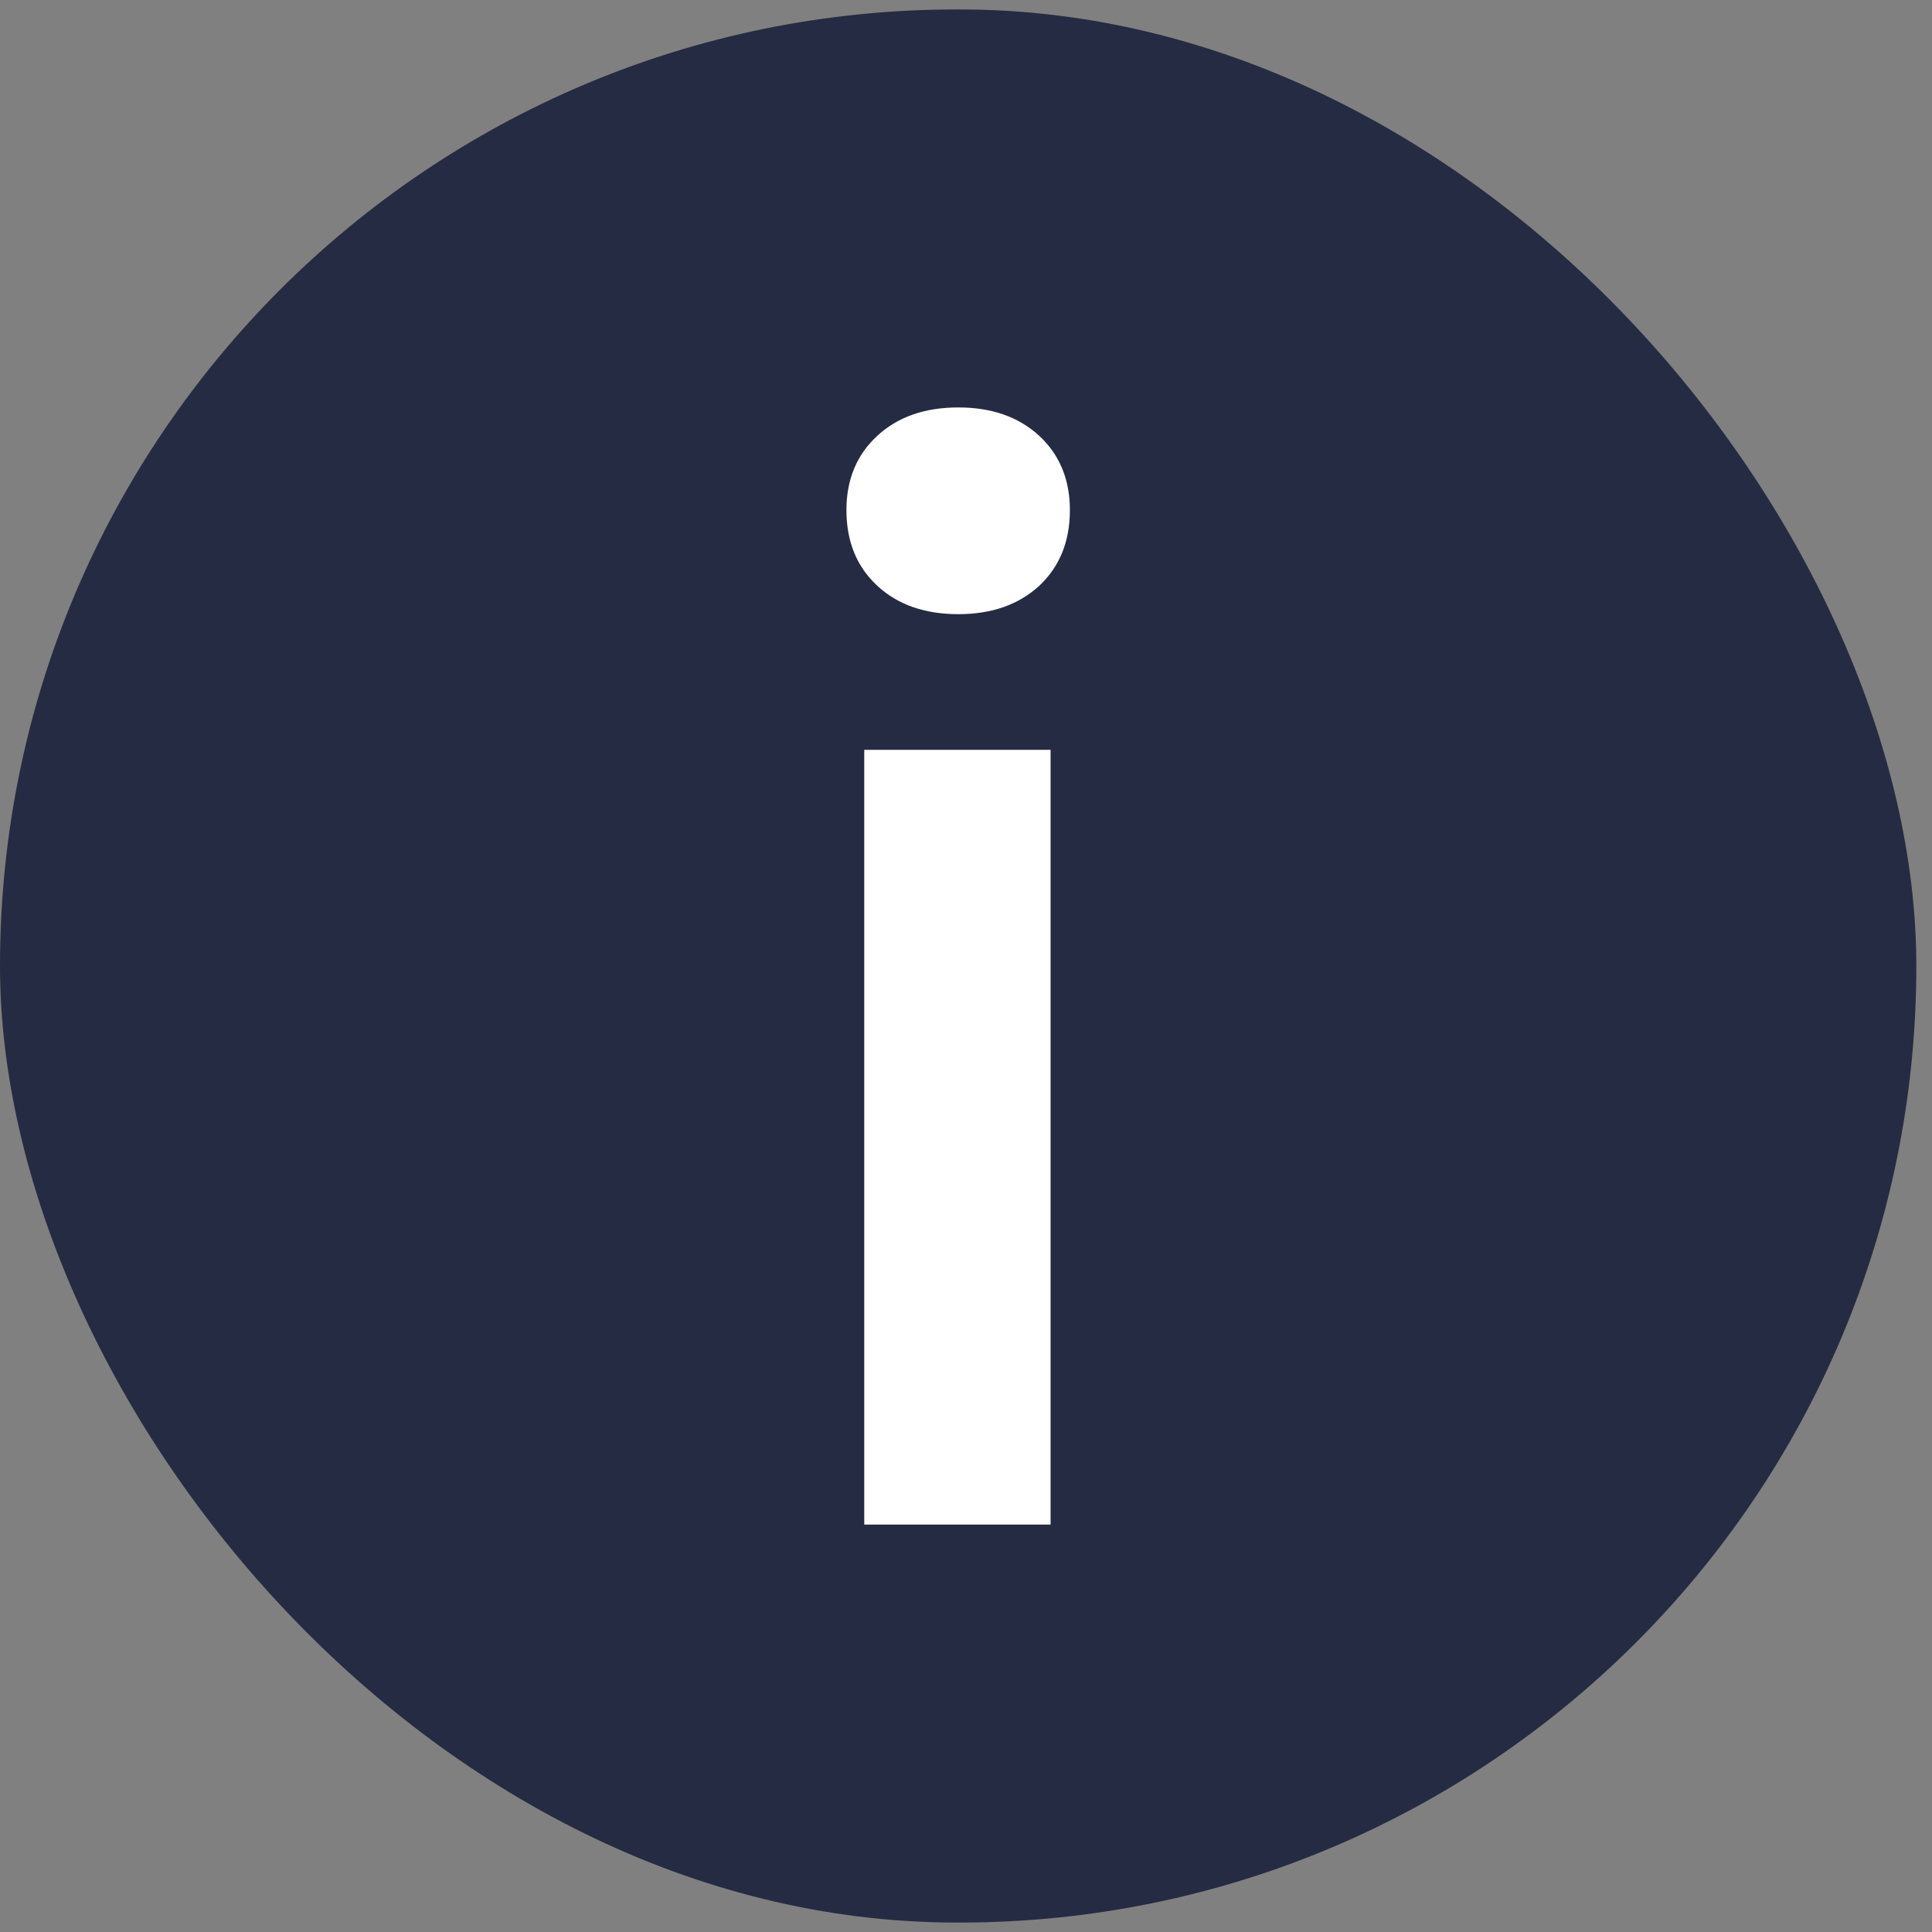
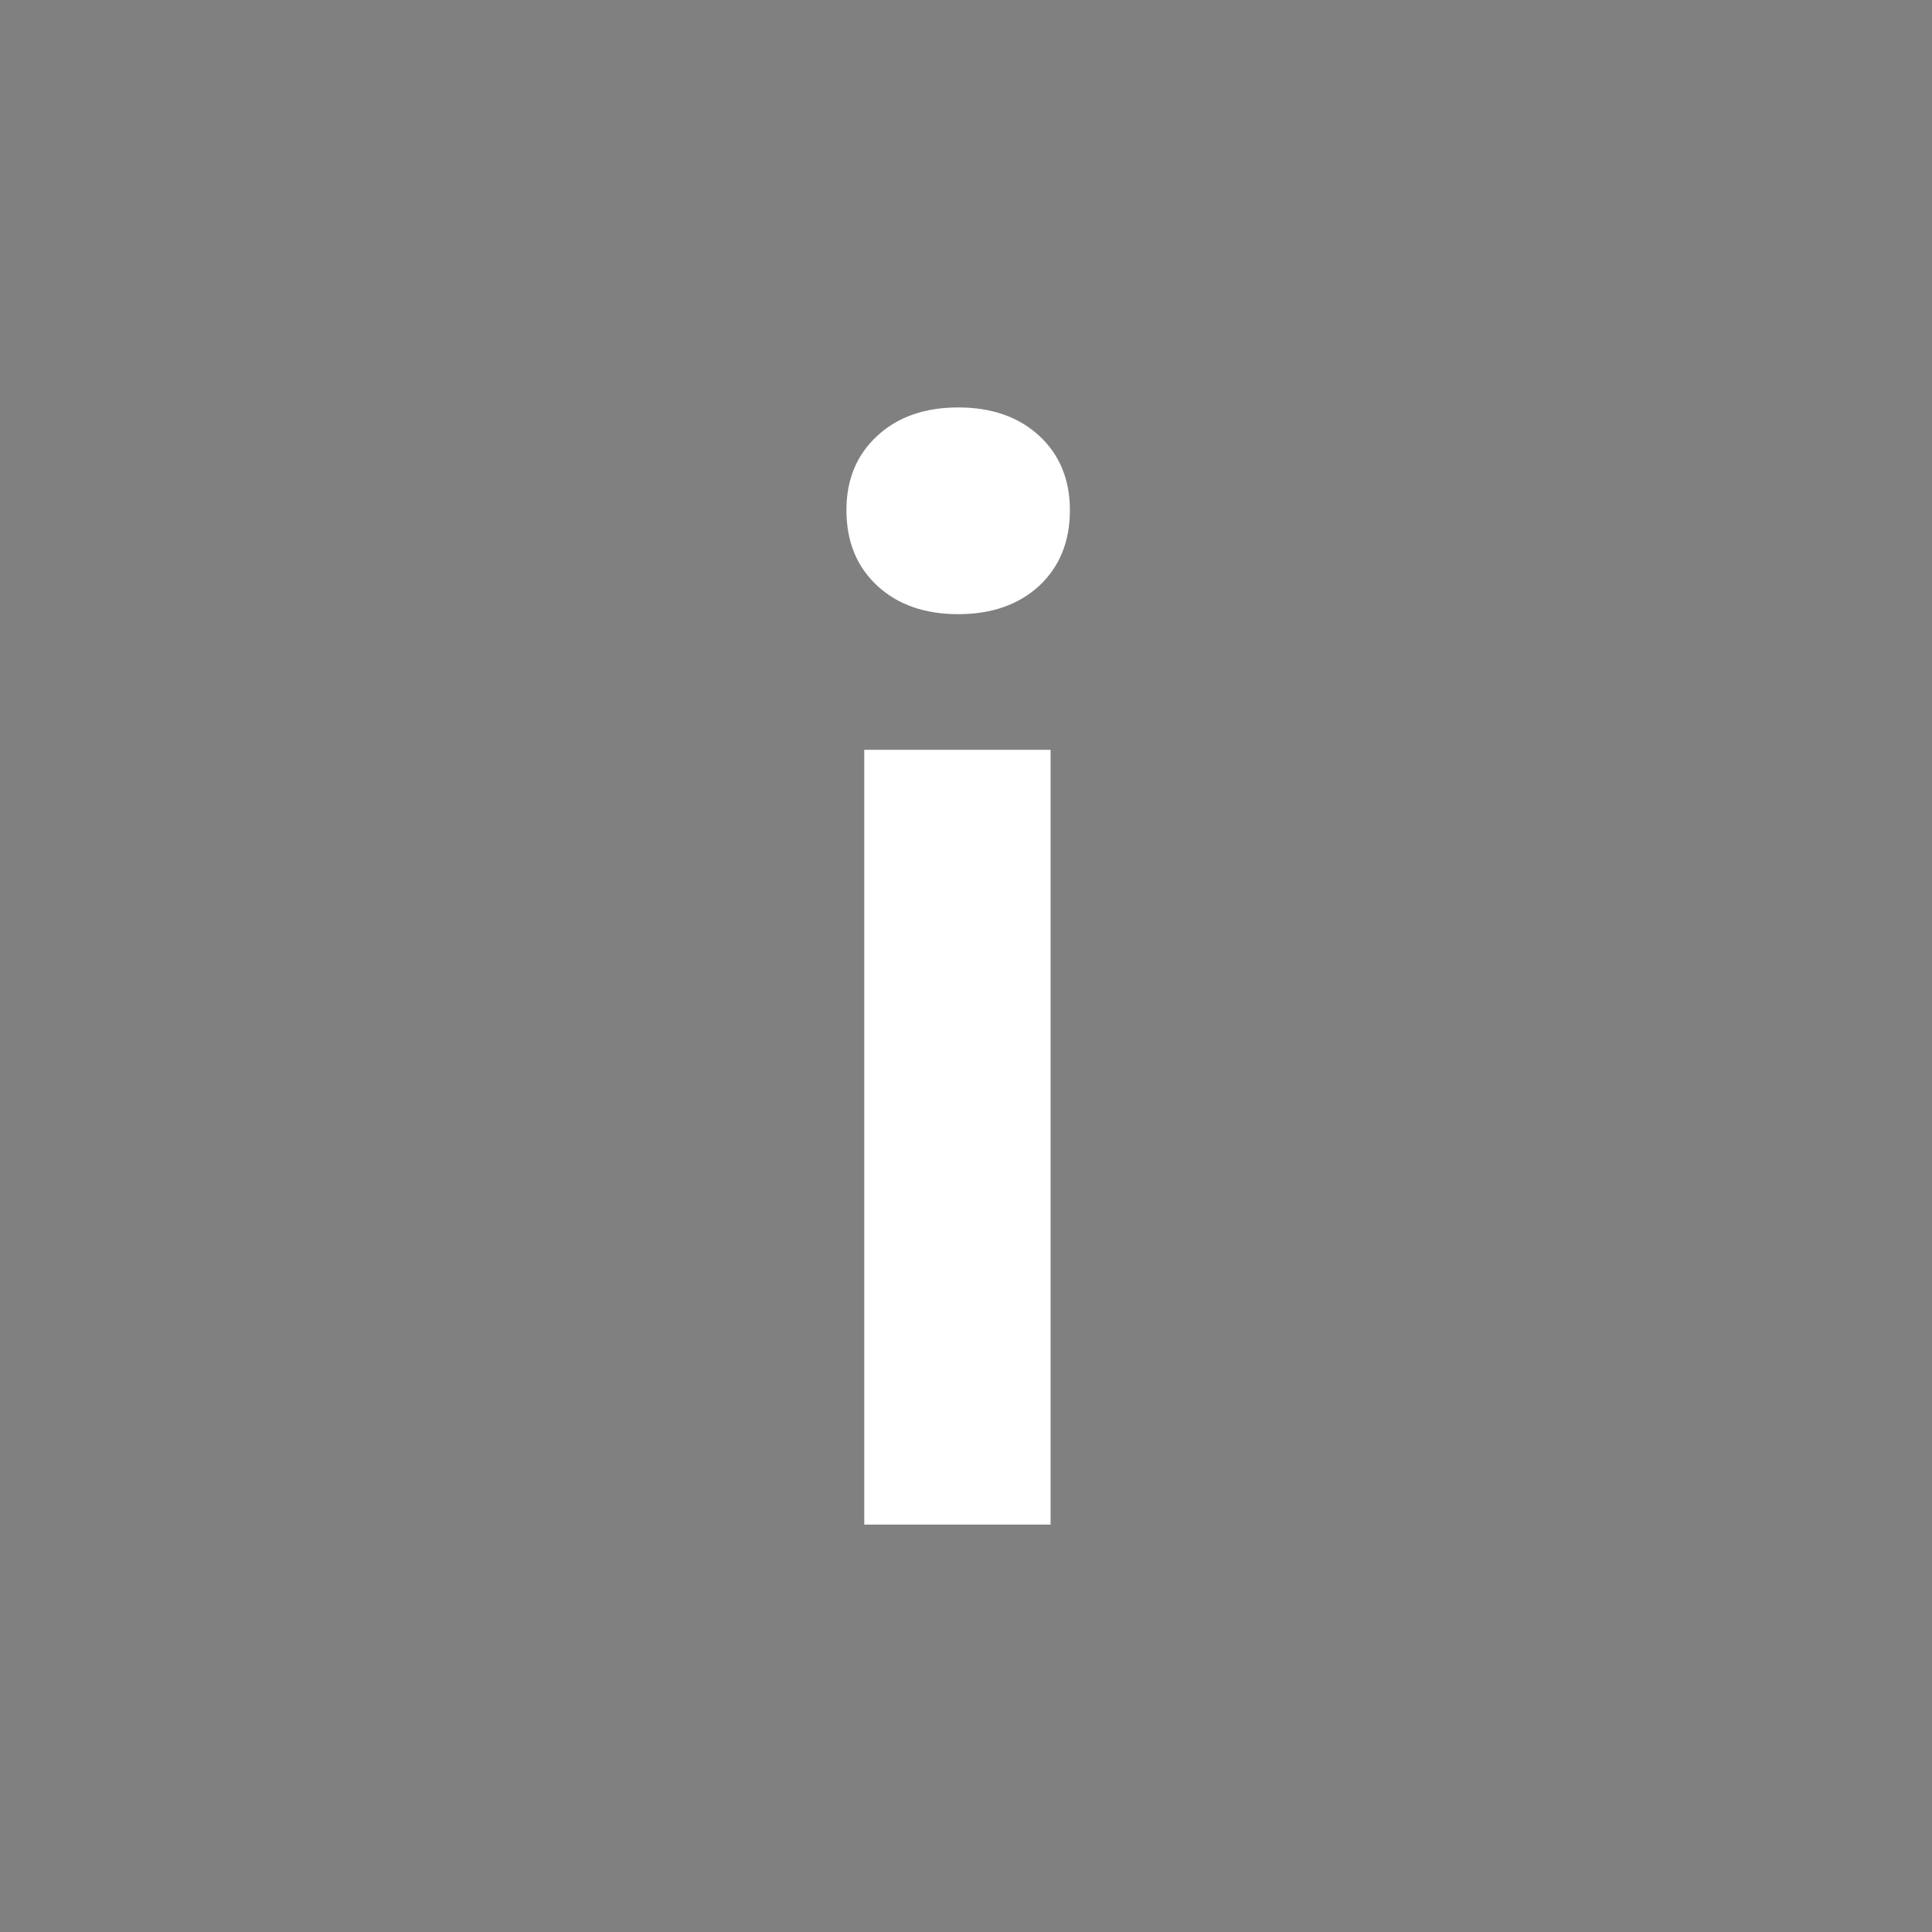
<svg xmlns="http://www.w3.org/2000/svg" width="9" height="9" viewBox="0 0 9 9" fill="none">
  <rect x="0" y="0" width="9" height="9" fill="#808080" stroke="none" />
-   <rect y="0.044" width="8.927" height="8.912" rx="4.456" fill="#252B42" />
  <path d="M4.026 7.102V3.493H4.894V7.102H4.026ZM4.464 2.861C4.308 2.861 4.182 2.817 4.087 2.729C3.991 2.64 3.943 2.523 3.943 2.376C3.943 2.234 3.991 2.118 4.087 2.03C4.182 1.942 4.308 1.898 4.464 1.898C4.62 1.898 4.745 1.942 4.841 2.03C4.936 2.118 4.984 2.234 4.984 2.376C4.984 2.523 4.936 2.64 4.841 2.729C4.745 2.817 4.62 2.861 4.464 2.861Z" fill="white" />
</svg>